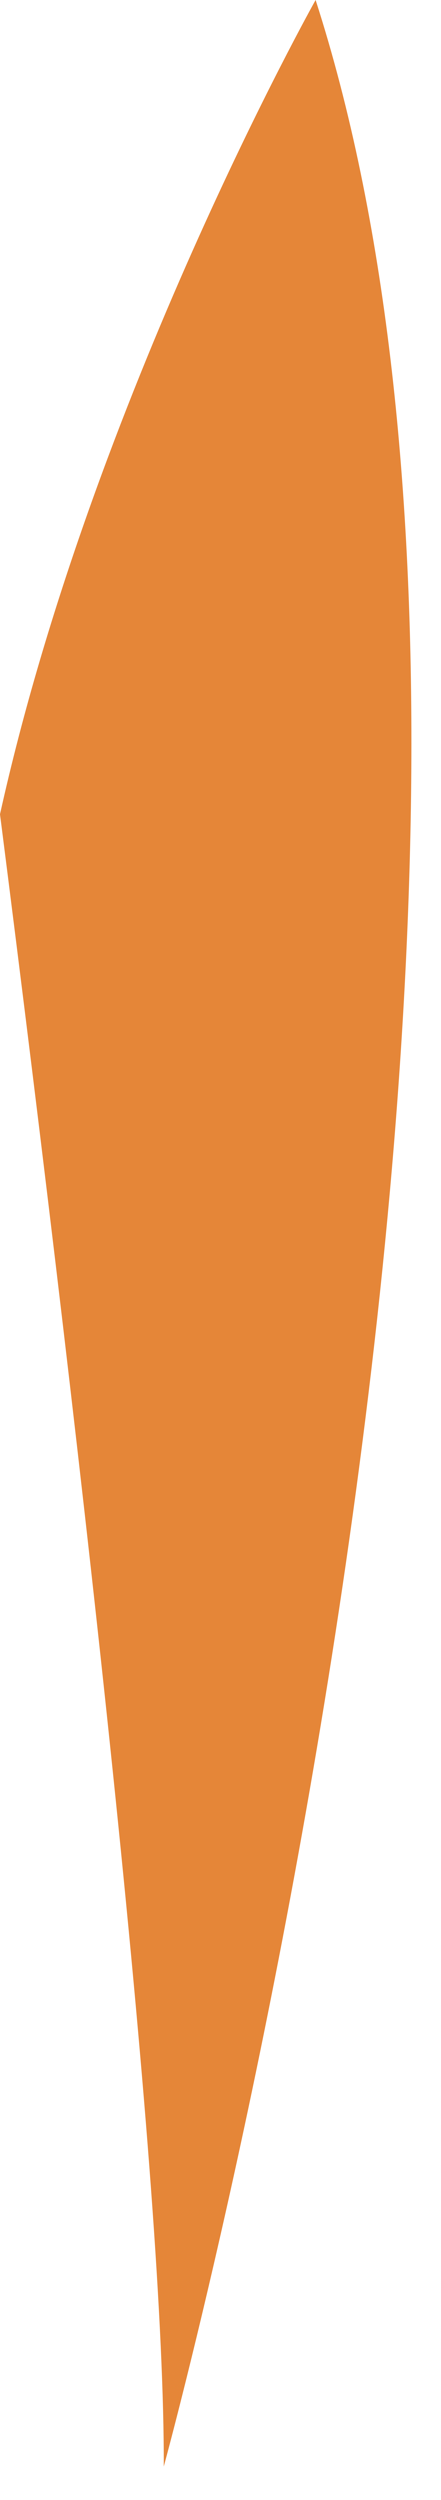
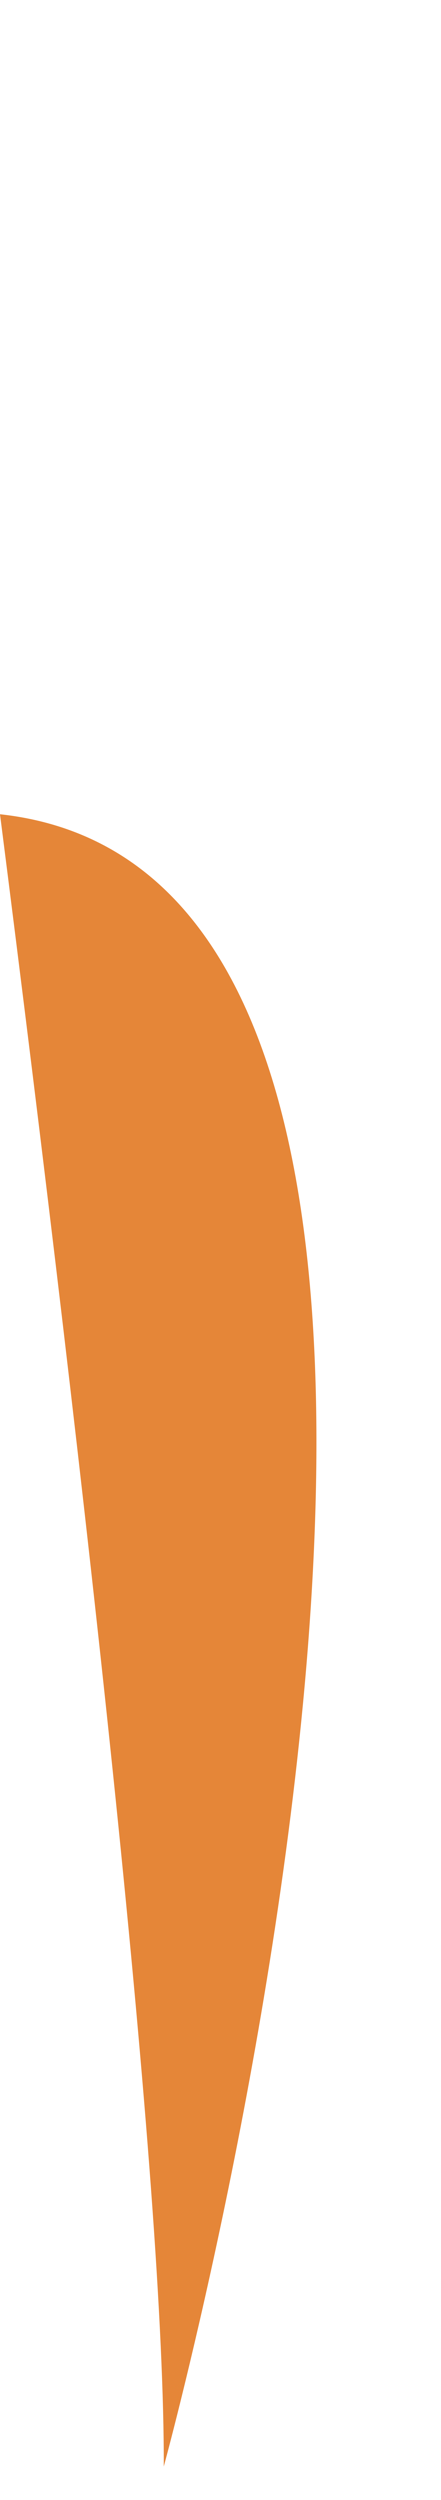
<svg xmlns="http://www.w3.org/2000/svg" fill="none" height="100%" overflow="visible" preserveAspectRatio="none" style="display: block;" viewBox="0 0 3 17" width="100%">
-   <path d="M1.114 16.773C1.121 14.893 0.602 10.26 0 5.537C0.625 2.715 2.147 0 2.147 0C4.074 5.982 1.114 16.773 1.114 16.773Z" fill="#E58638" id="Vector" />
+   <path d="M1.114 16.773C1.121 14.893 0.602 10.26 0 5.537C4.074 5.982 1.114 16.773 1.114 16.773Z" fill="#E58638" id="Vector" />
</svg>